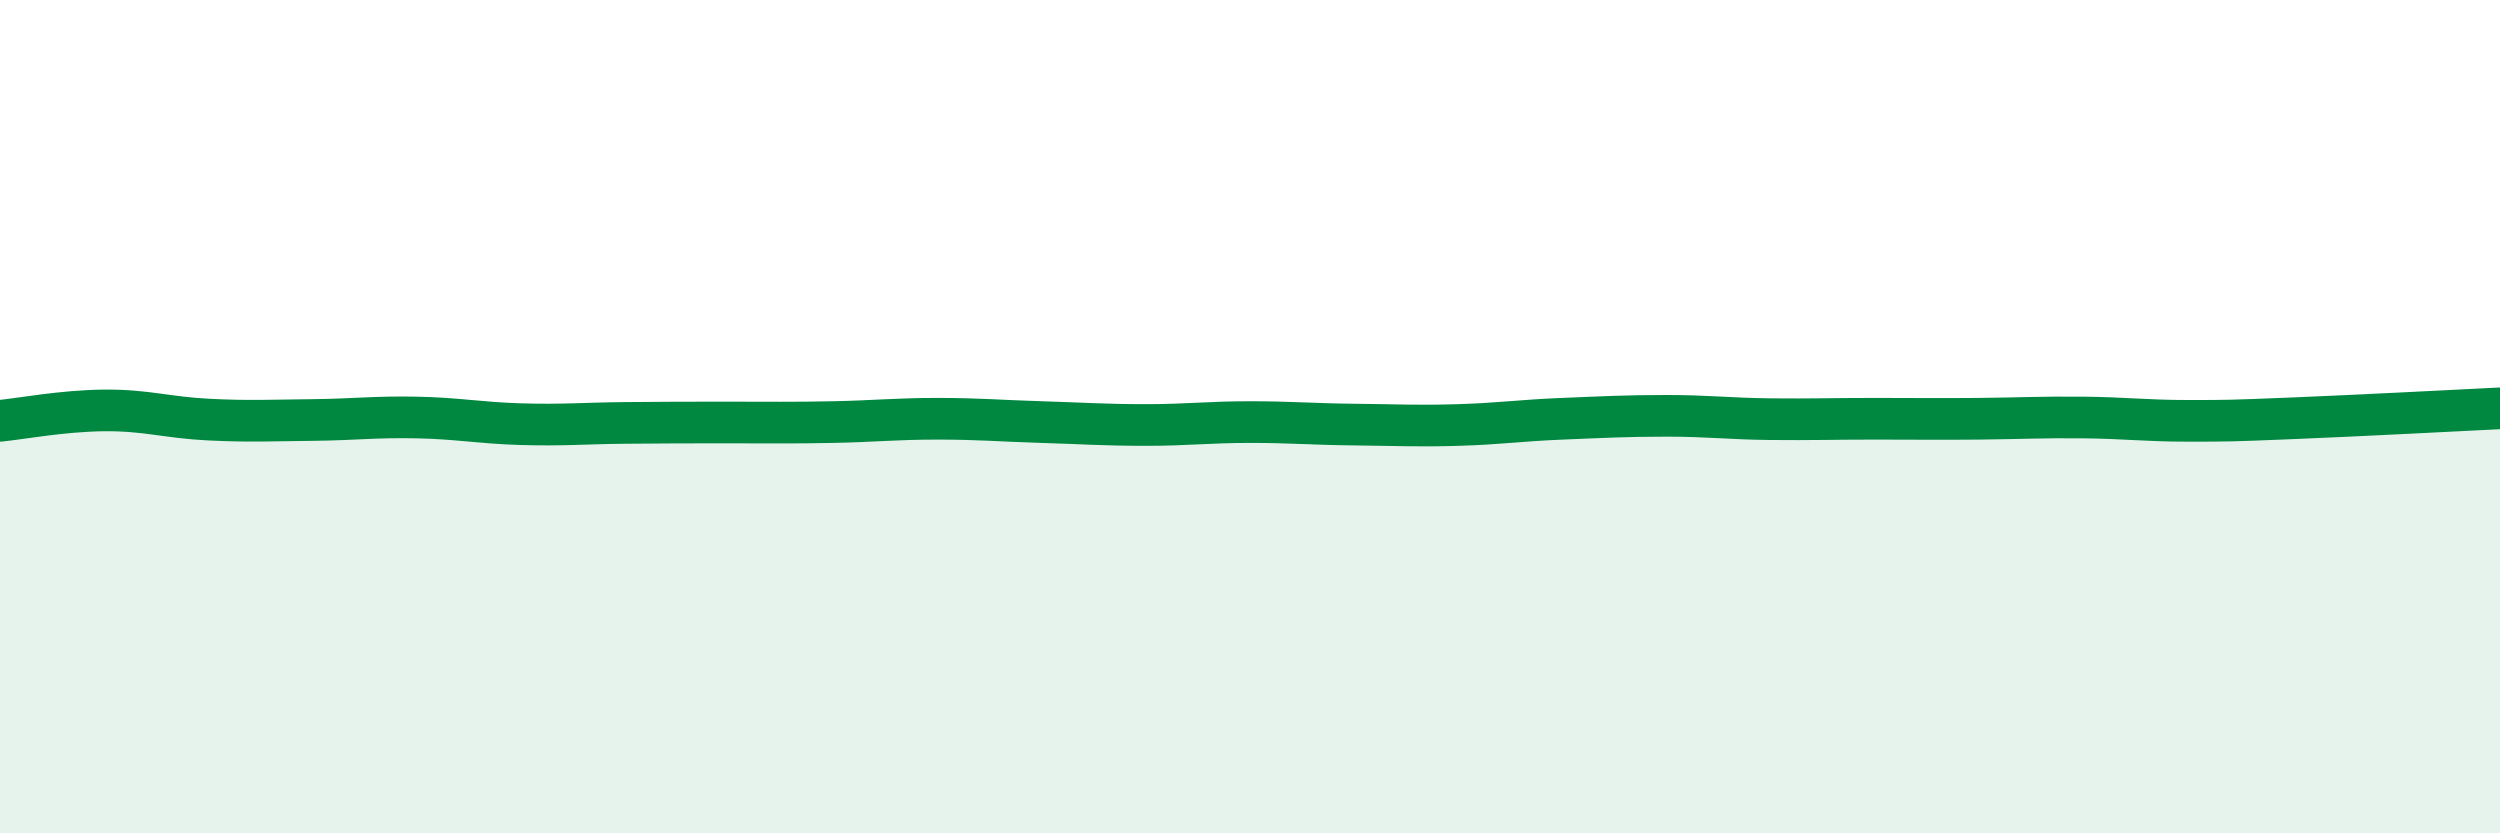
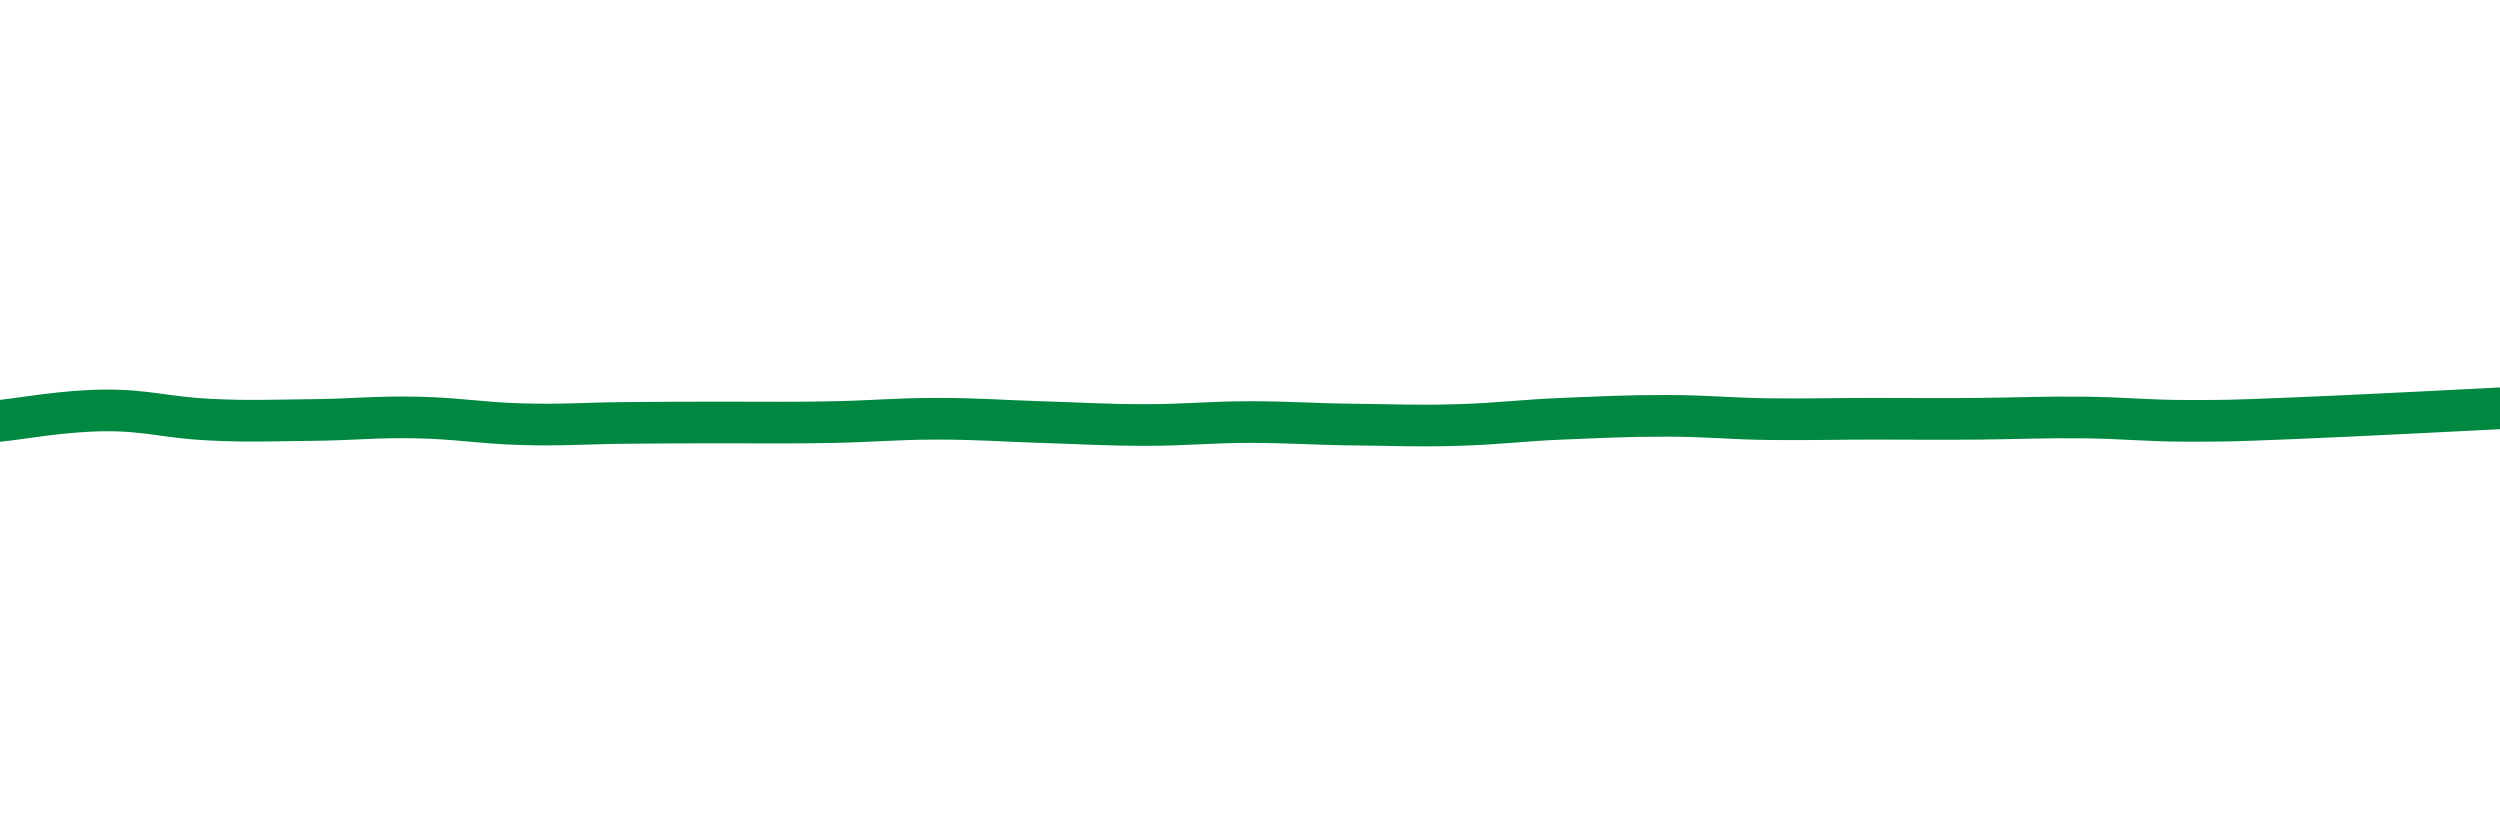
<svg xmlns="http://www.w3.org/2000/svg" width="60" height="20" viewBox="0 0 60 20">
-   <path d="M 0,10.1 C 0.5,10.05 1.5,9.86 2.5,9.85 C 3.5,9.84 4,10.02 5,10.07 C 6,10.12 6.5,10.09 7.5,10.08 C 8.5,10.07 9,10 10,10.02 C 11,10.04 11.5,10.15 12.5,10.18 C 13.5,10.21 14,10.16 15,10.15 C 16,10.14 16.5,10.14 17.5,10.14 C 18.5,10.14 19,10.15 20,10.13 C 21,10.11 21.5,10.05 22.5,10.05 C 23.5,10.05 24,10.1 25,10.13 C 26,10.16 26.5,10.2 27.5,10.2 C 28.5,10.2 29,10.13 30,10.13 C 31,10.13 31.5,10.18 32.5,10.19 C 33.5,10.2 34,10.23 35,10.2 C 36,10.17 36.5,10.09 37.5,10.05 C 38.5,10.01 39,9.98 40,9.98 C 41,9.98 41.5,10.05 42.5,10.06 C 43.5,10.07 44,10.05 45,10.05 C 46,10.05 46.5,10.06 47.5,10.05 C 48.5,10.04 49,10.01 50,10.02 C 51,10.03 51.5,10.1 52.5,10.1 C 53.5,10.1 53.5,10.1 55,10.04 C 56.5,9.98 59,9.85 60,9.8L60 20L0 20Z" fill="#008740" opacity="0.1" stroke-linecap="round" stroke-linejoin="round" />
  <path d="M 0,10.1 C 0.5,10.05 1.5,9.86 2.5,9.85 C 3.5,9.84 4,10.02 5,10.07 C 6,10.12 6.5,10.09 7.5,10.08 C 8.5,10.07 9,10 10,10.02 C 11,10.04 11.5,10.15 12.5,10.18 C 13.5,10.21 14,10.16 15,10.15 C 16,10.14 16.5,10.14 17.5,10.14 C 18.5,10.14 19,10.15 20,10.13 C 21,10.11 21.5,10.05 22.5,10.05 C 23.5,10.05 24,10.1 25,10.13 C 26,10.16 26.5,10.2 27.5,10.2 C 28.5,10.2 29,10.13 30,10.13 C 31,10.13 31.5,10.18 32.5,10.19 C 33.5,10.2 34,10.23 35,10.2 C 36,10.17 36.5,10.09 37.5,10.05 C 38.5,10.01 39,9.98 40,9.98 C 41,9.98 41.5,10.05 42.5,10.06 C 43.5,10.07 44,10.05 45,10.05 C 46,10.05 46.5,10.06 47.5,10.05 C 48.5,10.04 49,10.01 50,10.02 C 51,10.03 51.5,10.1 52.5,10.1 C 53.5,10.1 53.5,10.1 55,10.04 C 56.5,9.98 59,9.85 60,9.8" stroke="#008740" stroke-width="1" fill="none" stroke-linecap="round" stroke-linejoin="round" />
</svg>